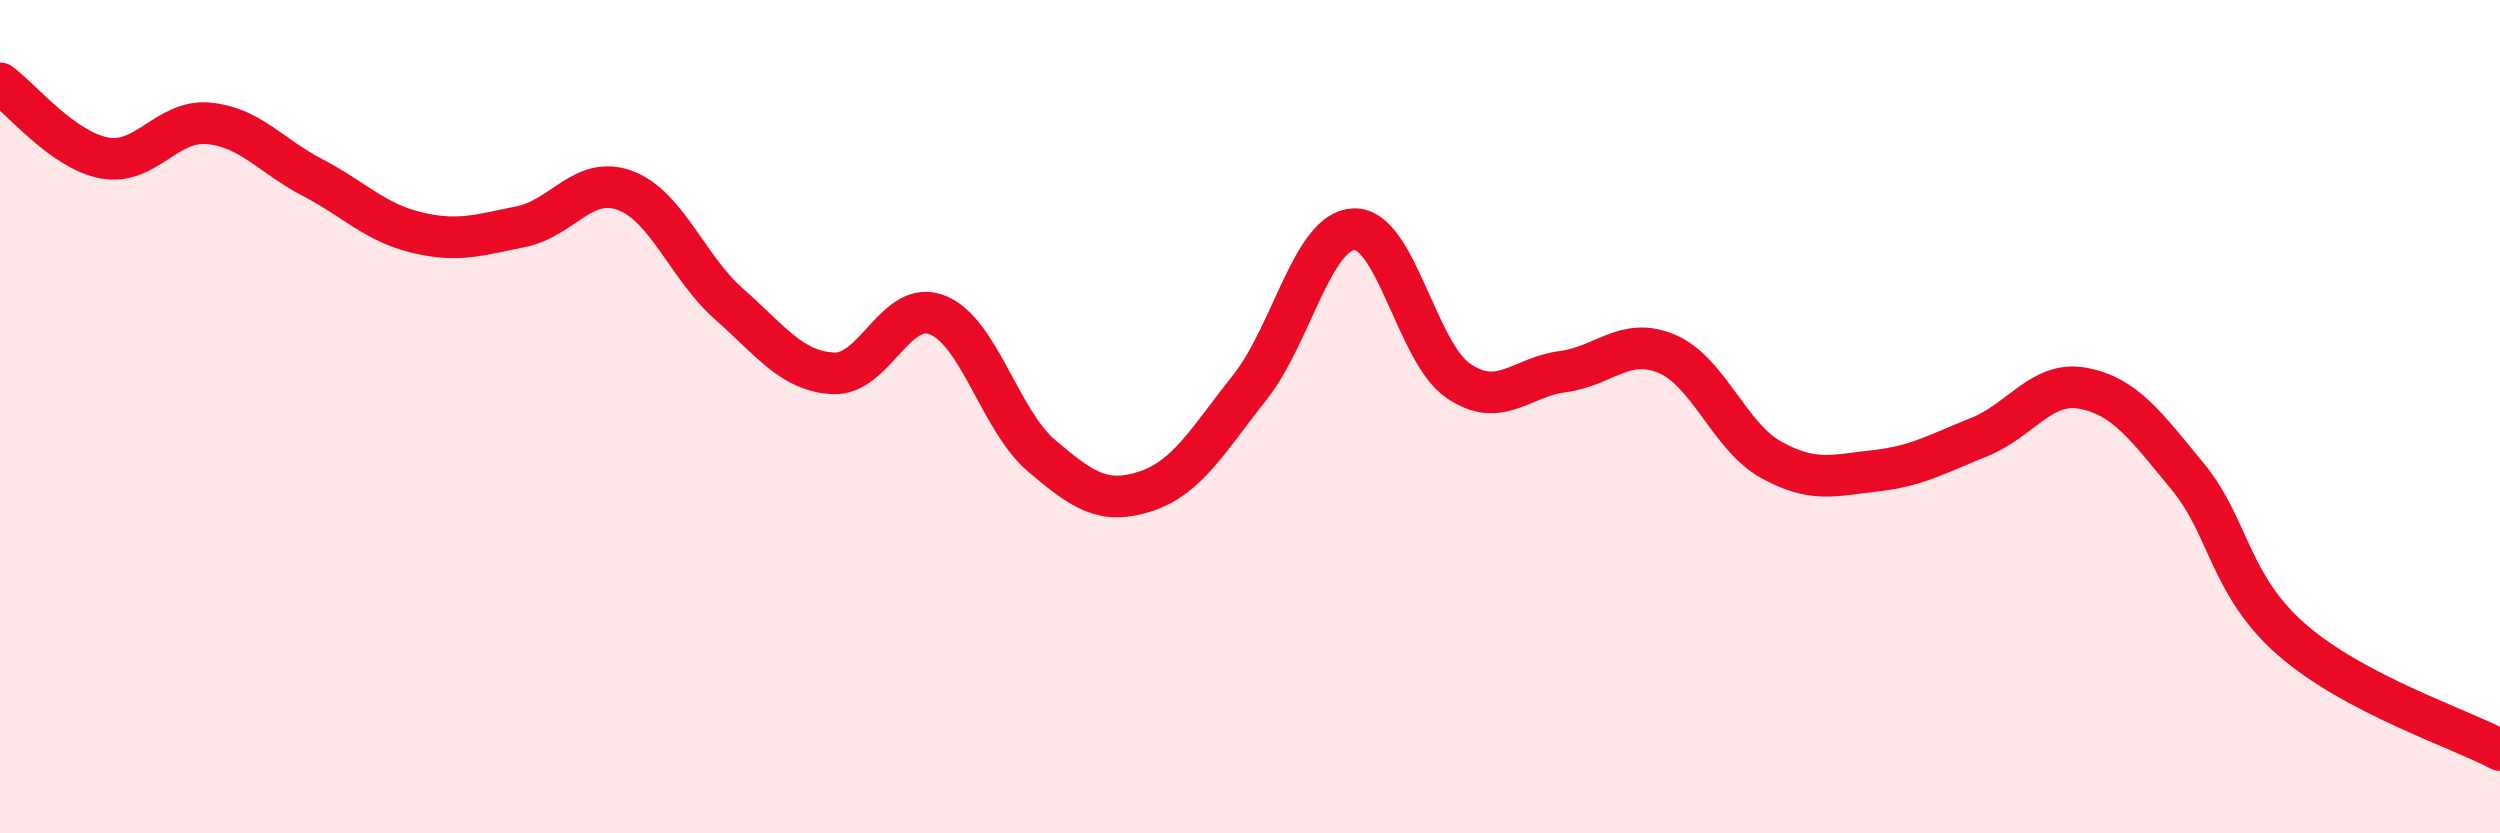
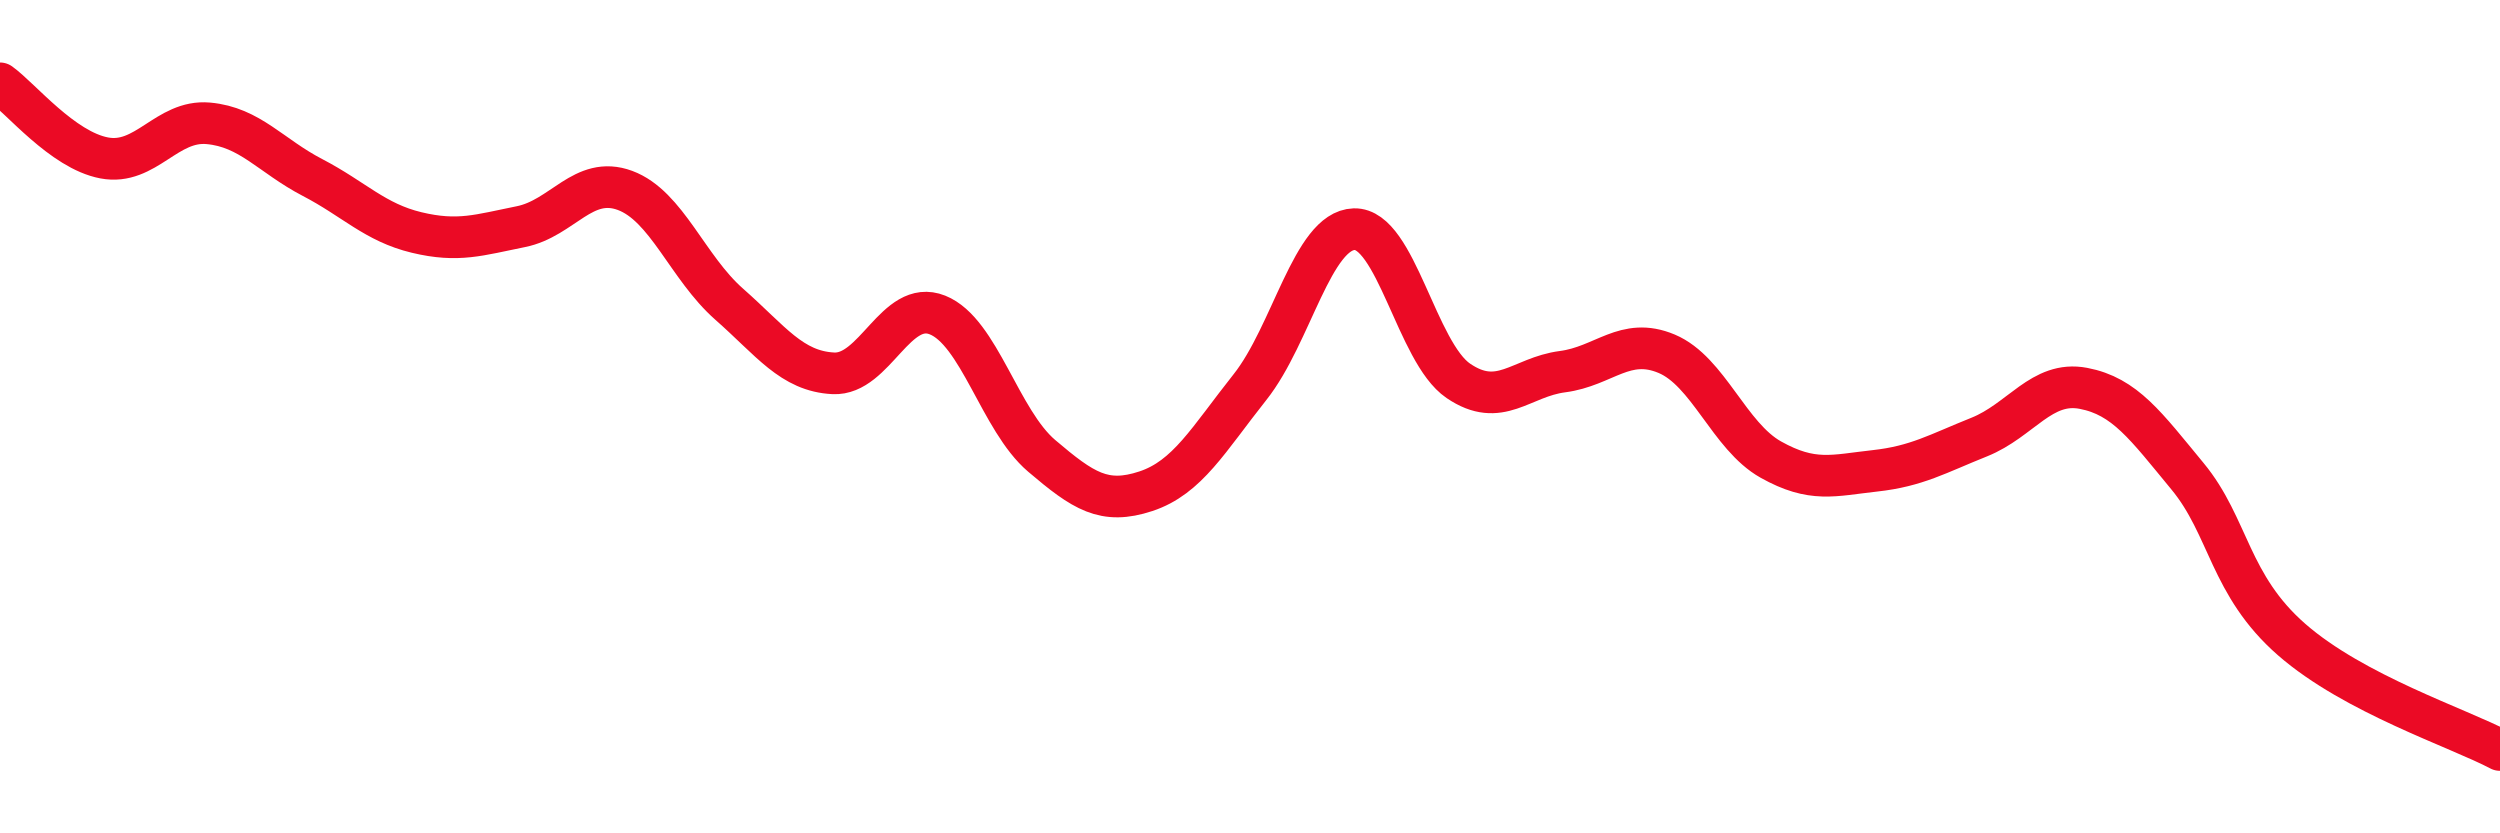
<svg xmlns="http://www.w3.org/2000/svg" width="60" height="20" viewBox="0 0 60 20">
-   <path d="M 0,2 C 0.5,2.36 1.5,3.6 2.5,3.79 C 3.5,3.98 4,2.87 5,2.96 C 6,3.05 6.5,3.74 7.5,4.26 C 8.5,4.78 9,5.34 10,5.58 C 11,5.82 11.5,5.64 12.5,5.44 C 13.5,5.24 14,4.2 15,4.57 C 16,4.94 16.5,6.42 17.5,7.3 C 18.5,8.18 19,8.91 20,8.96 C 21,9.01 21.5,7.16 22.5,7.56 C 23.5,7.96 24,10.09 25,10.94 C 26,11.79 26.5,12.12 27.5,11.79 C 28.5,11.46 29,10.55 30,9.29 C 31,8.03 31.5,5.53 32.5,5.5 C 33.5,5.47 34,8.46 35,9.14 C 36,9.82 36.5,9.05 37.5,8.92 C 38.5,8.79 39,8.07 40,8.49 C 41,8.91 41.5,10.47 42.5,11.03 C 43.5,11.59 44,11.41 45,11.3 C 46,11.19 46.5,10.89 47.5,10.49 C 48.5,10.09 49,9.13 50,9.32 C 51,9.51 51.5,10.22 52.5,11.43 C 53.5,12.64 53.5,14.04 55,15.35 C 56.5,16.66 59,17.47 60,18L60 20L0 20Z" fill="#EB0A25" opacity="0.1" stroke-linecap="round" stroke-linejoin="round" />
  <path d="M 0,2 C 0.5,2.36 1.5,3.6 2.5,3.79 C 3.5,3.98 4,2.87 5,2.96 C 6,3.05 6.5,3.74 7.5,4.26 C 8.5,4.78 9,5.34 10,5.58 C 11,5.82 11.5,5.64 12.5,5.44 C 13.5,5.24 14,4.2 15,4.57 C 16,4.94 16.5,6.42 17.5,7.3 C 18.5,8.18 19,8.91 20,8.96 C 21,9.01 21.5,7.16 22.5,7.56 C 23.5,7.96 24,10.09 25,10.94 C 26,11.79 26.5,12.12 27.5,11.79 C 28.5,11.46 29,10.55 30,9.29 C 31,8.03 31.5,5.53 32.5,5.5 C 33.5,5.47 34,8.46 35,9.14 C 36,9.82 36.5,9.05 37.5,8.92 C 38.5,8.79 39,8.07 40,8.49 C 41,8.91 41.5,10.47 42.5,11.03 C 43.5,11.59 44,11.41 45,11.3 C 46,11.19 46.5,10.89 47.5,10.49 C 48.5,10.09 49,9.13 50,9.32 C 51,9.51 51.5,10.22 52.5,11.43 C 53.5,12.64 53.5,14.04 55,15.35 C 56.5,16.66 59,17.47 60,18" stroke="#EB0A25" stroke-width="1" fill="none" stroke-linecap="round" stroke-linejoin="round" />
</svg>